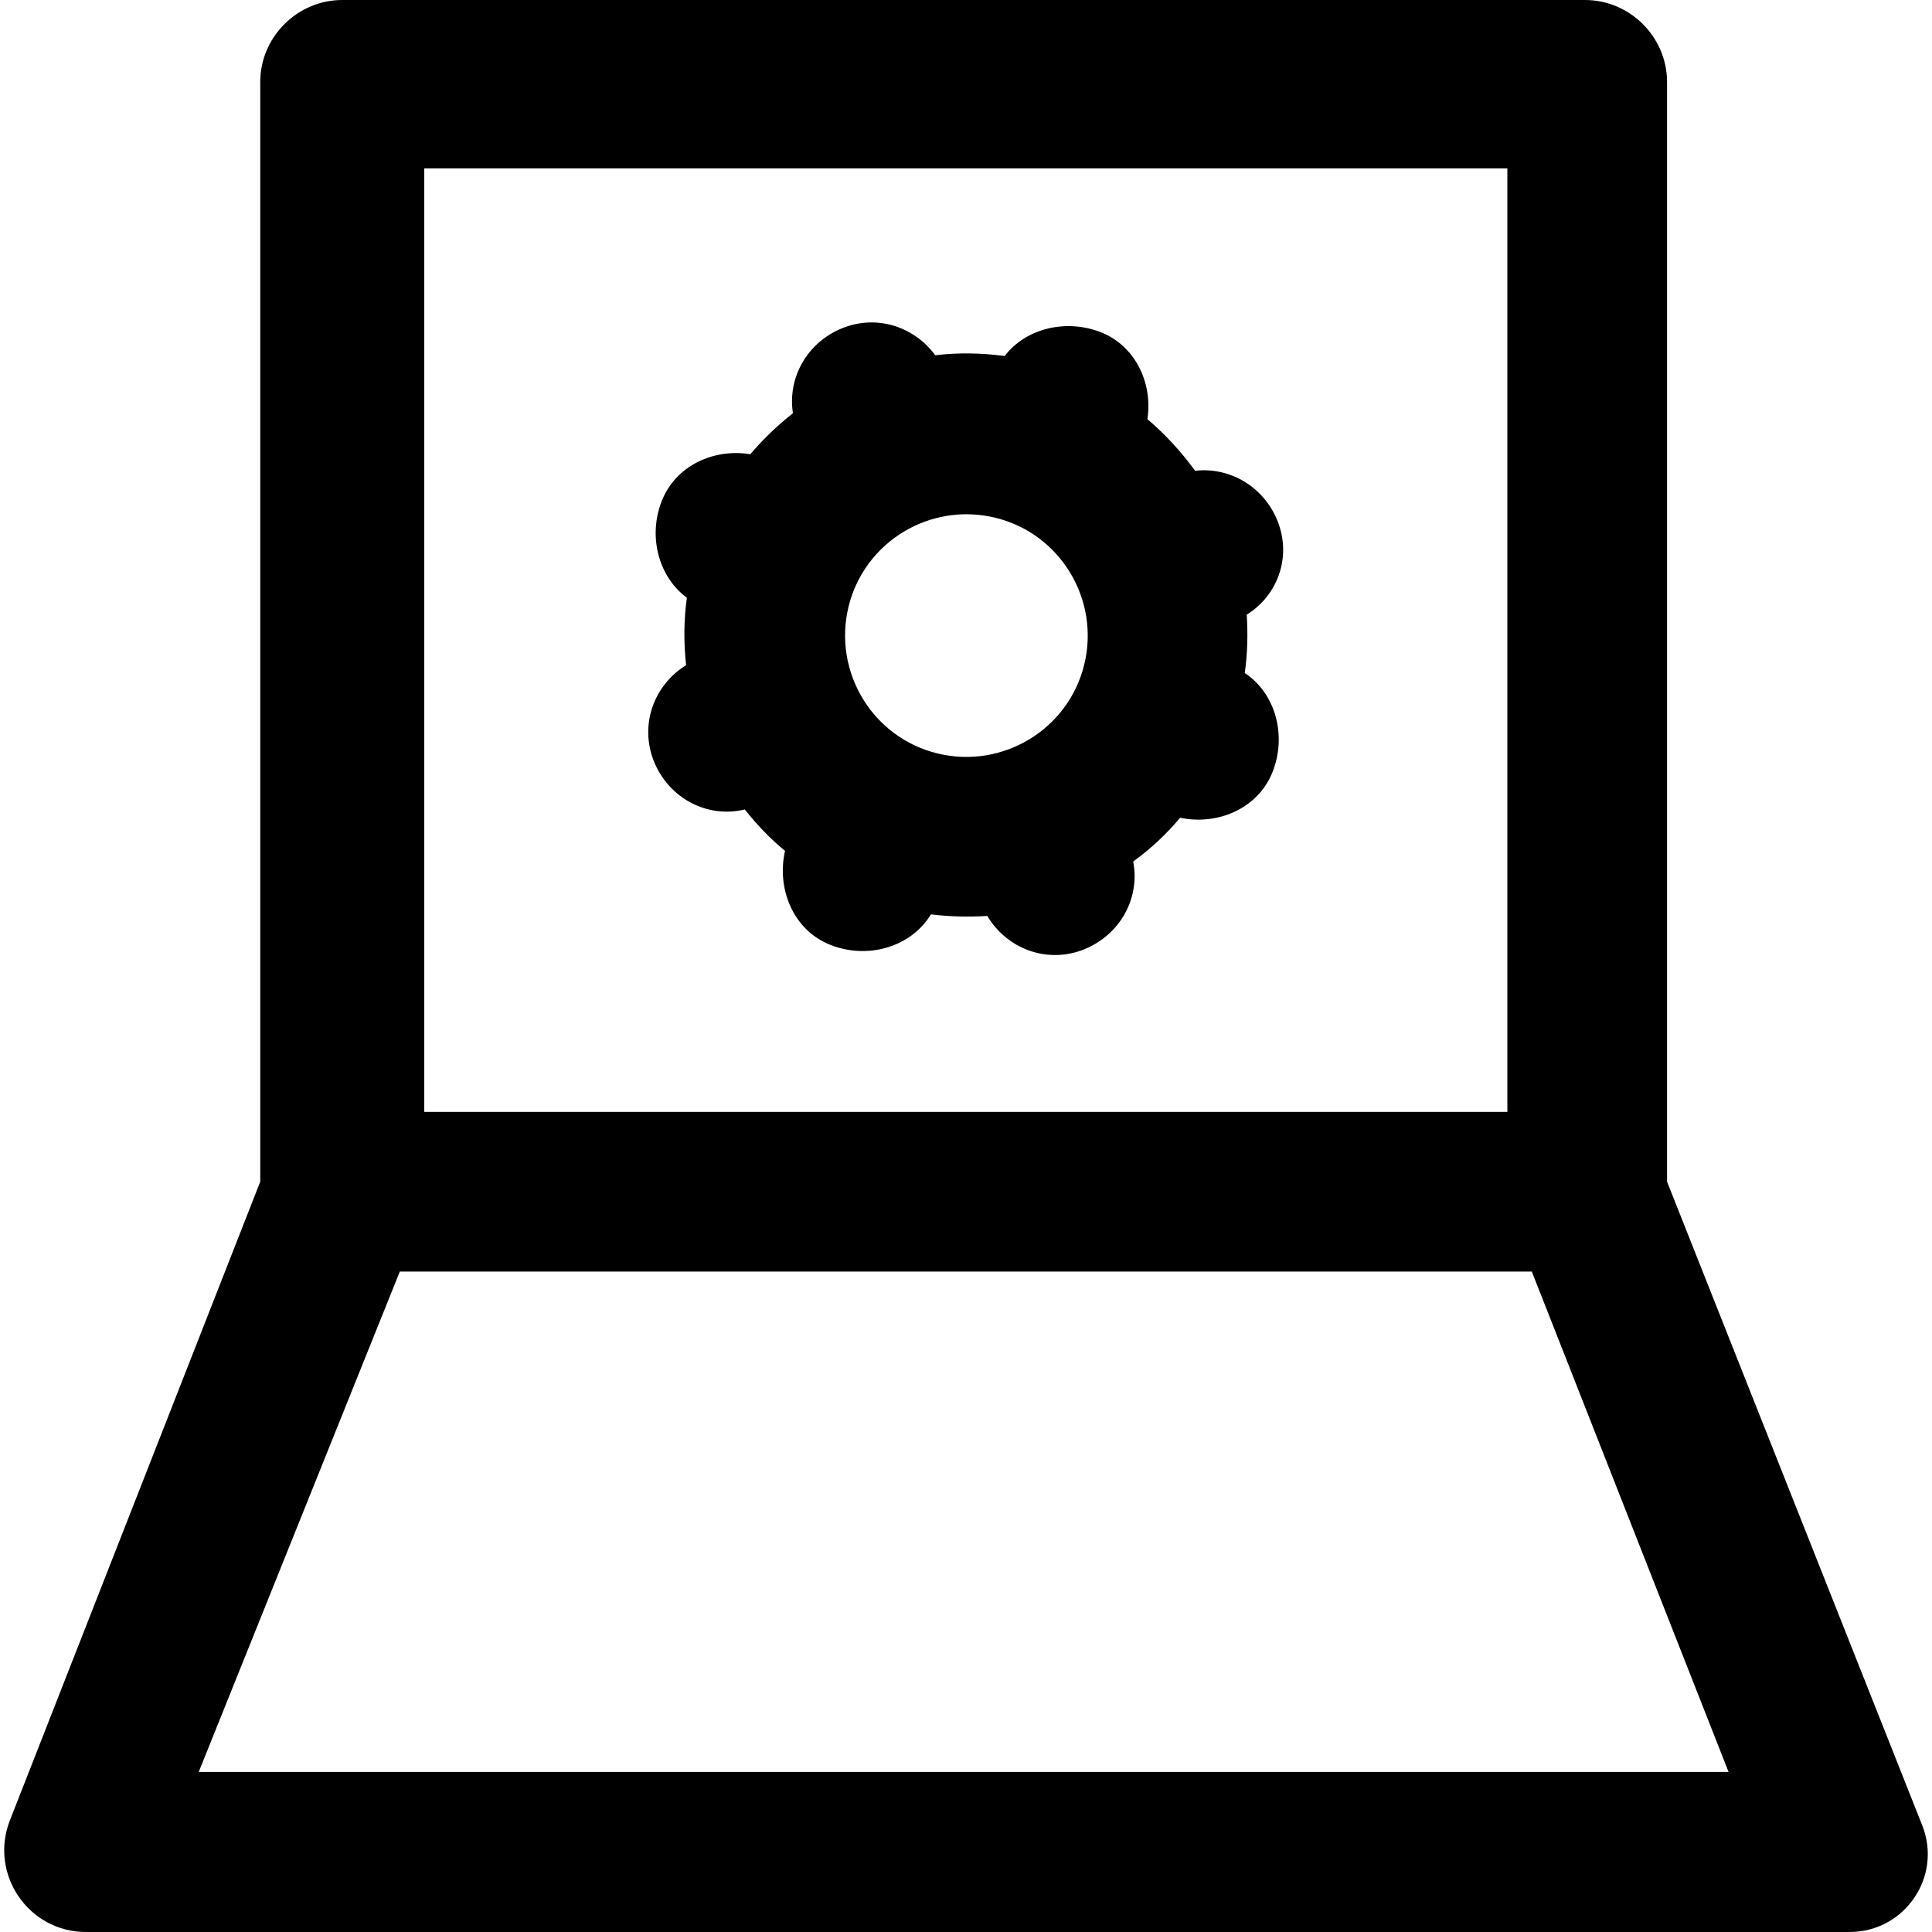
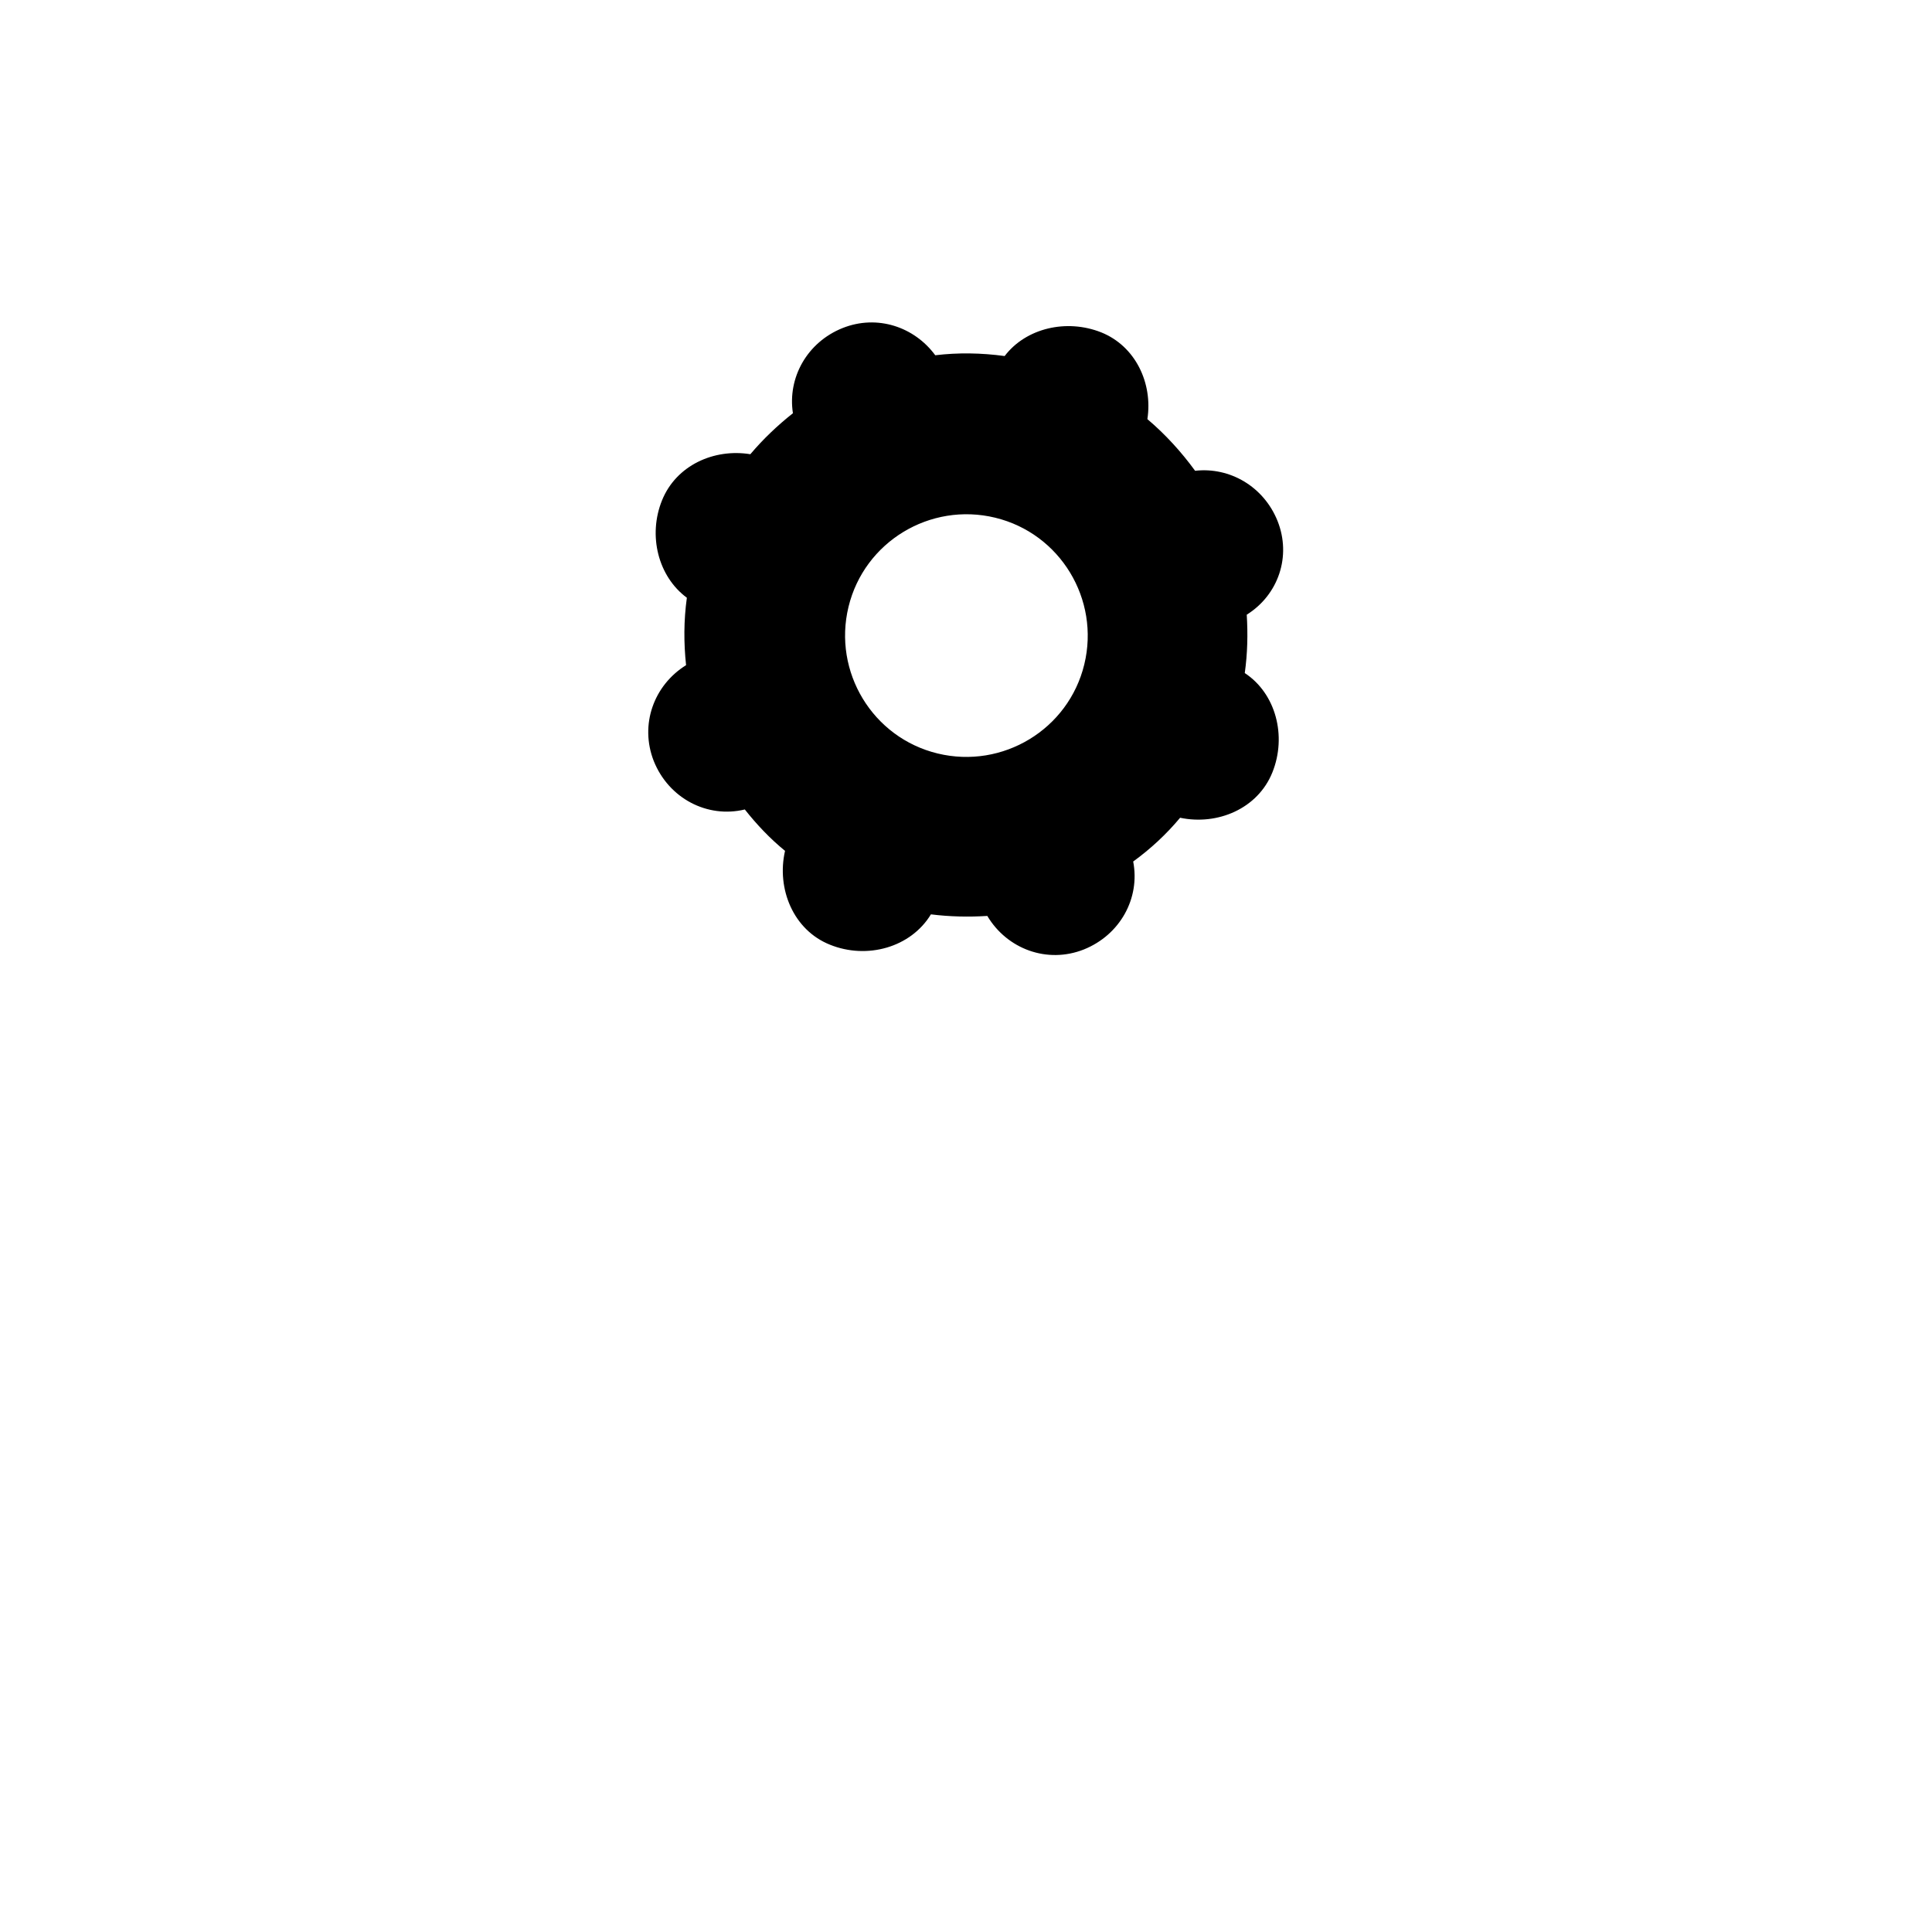
<svg xmlns="http://www.w3.org/2000/svg" fill="#000000" height="800px" width="800px" version="1.1" id="Capa_1" viewBox="0 0 490 490" xml:space="preserve">
  <g>
    <g>
      <g>
-         <path d="M422.803,20.8c0-11.4-9.4-20.8-20.8-20.8h-315.2c-11.4,0-20.8,9.4-20.8,20.8v278.9l-63.5,162     c-5.3,13.6,4.7,28.3,19.3,28.3h447.3c14,0,23.6-14.1,18.4-27.1l-64.7-163.2V20.8z M107.603,42.7h274.7V282h-274.7V42.7z      M438.403,449.4h-388l51-126.9h287.1L438.403,449.4z" />
-       </g>
+         </g>
      <path d="M324.003,132.1c-3.5-8.7-12.1-13.7-20.9-12.7c-3.5-4.8-7.5-9.2-12.1-13.1c1.4-9.1-3-18.5-11.7-22    c-8.8-3.5-19.1-1.1-24.5,6c-5.9-0.8-11.8-0.9-17.6-0.2c-5.3-7.2-14.7-10.4-23.5-6.9c-9,3.6-14,12.6-12.6,21.6    c-3.9,3.1-7.5,6.5-10.8,10.4c-9.2-1.5-18.8,2.8-22.4,11.7c-3.6,8.9-1,19.3,6.3,24.7c-0.8,5.8-0.8,11.5-0.2,17.1    c-8.2,5.1-11.8,15.1-8.2,24.3c3.8,9.5,13.6,14.6,23.1,12.3c3,3.8,6.4,7.4,10.2,10.5c-2.2,9.6,2.1,20.1,11.4,23.8    c9.4,3.8,20.5,0.7,25.6-7.7c4.8,0.6,9.6,0.7,14.3,0.4c5,8.4,15.2,12.2,24.5,8.5c9.2-3.7,14.3-13,12.5-22.3    c4.4-3.2,8.4-6.9,11.9-11.1c9.5,2,19.7-2.3,23.4-11.5c3.7-9.2,0.9-20-7-25.2c0.7-5,0.8-9.9,0.5-14.8    C324.203,150.9,327.603,141.1,324.003,132.1z M275.003,168.5c-4,16.5-20.7,26.6-37.2,22.6s-26.6-20.7-22.6-37.2    s20.7-26.6,37.2-22.6S279.003,152,275.003,168.5z" />
    </g>
  </g>
</svg>